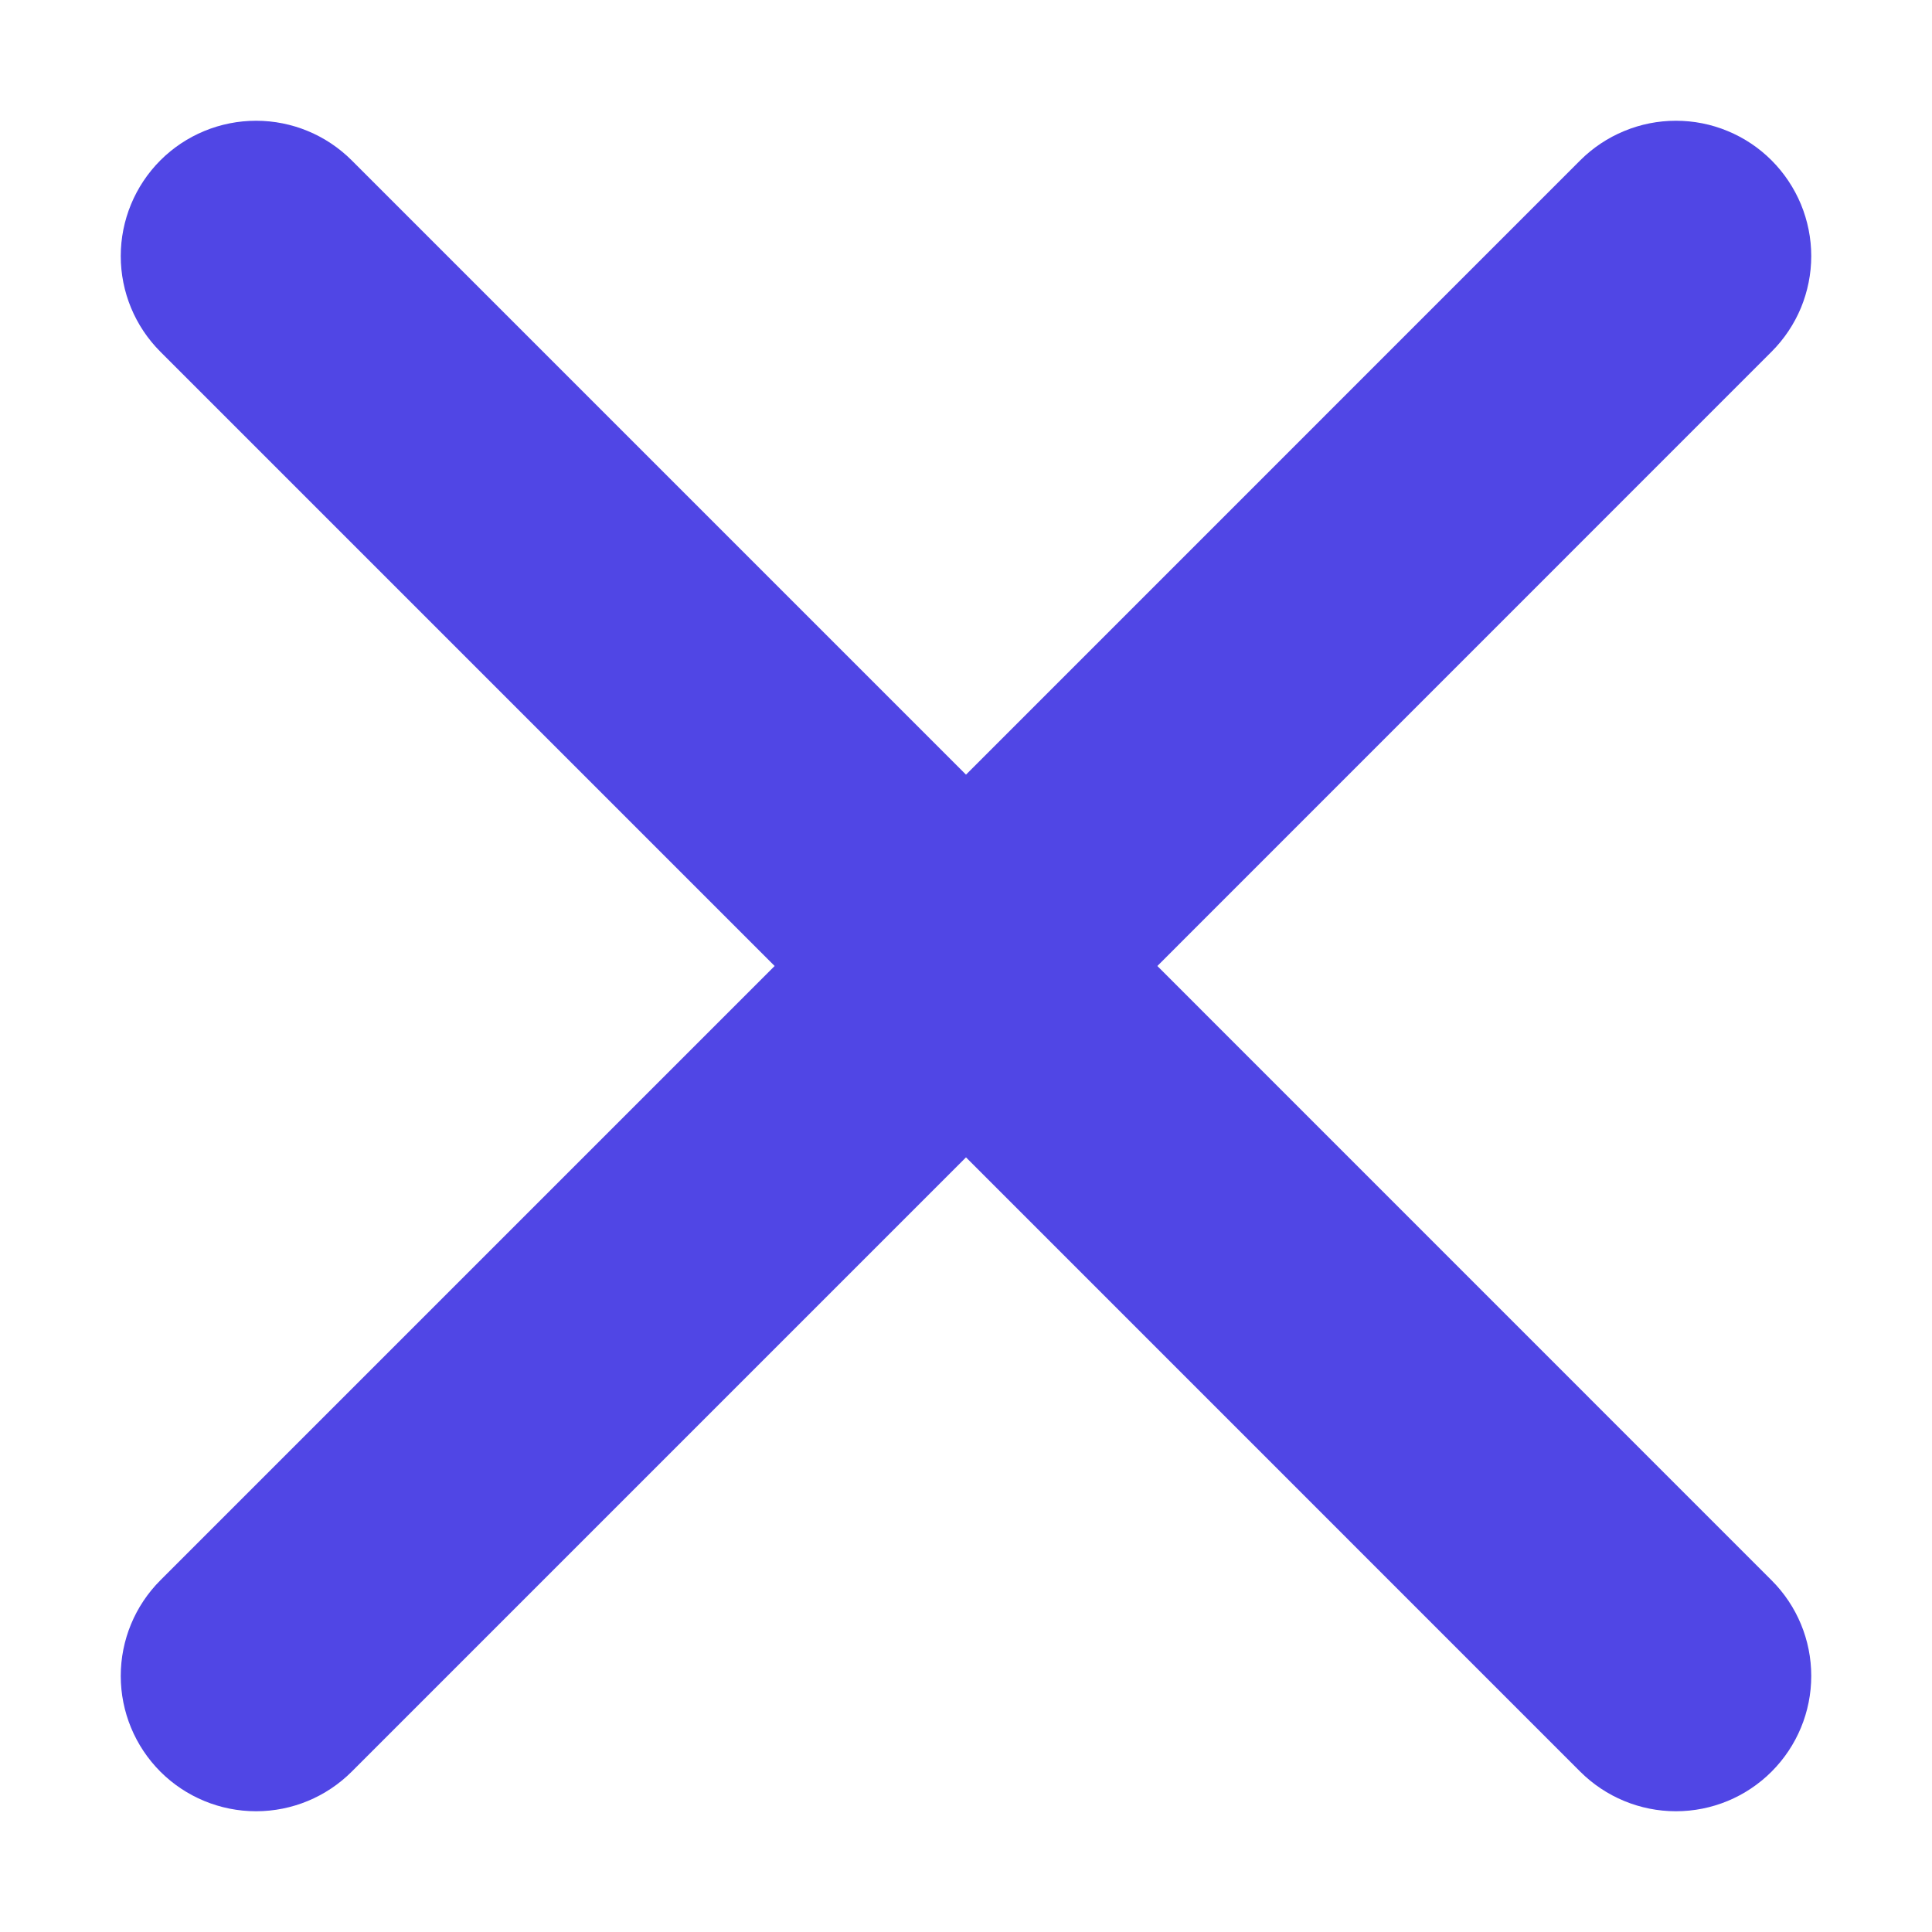
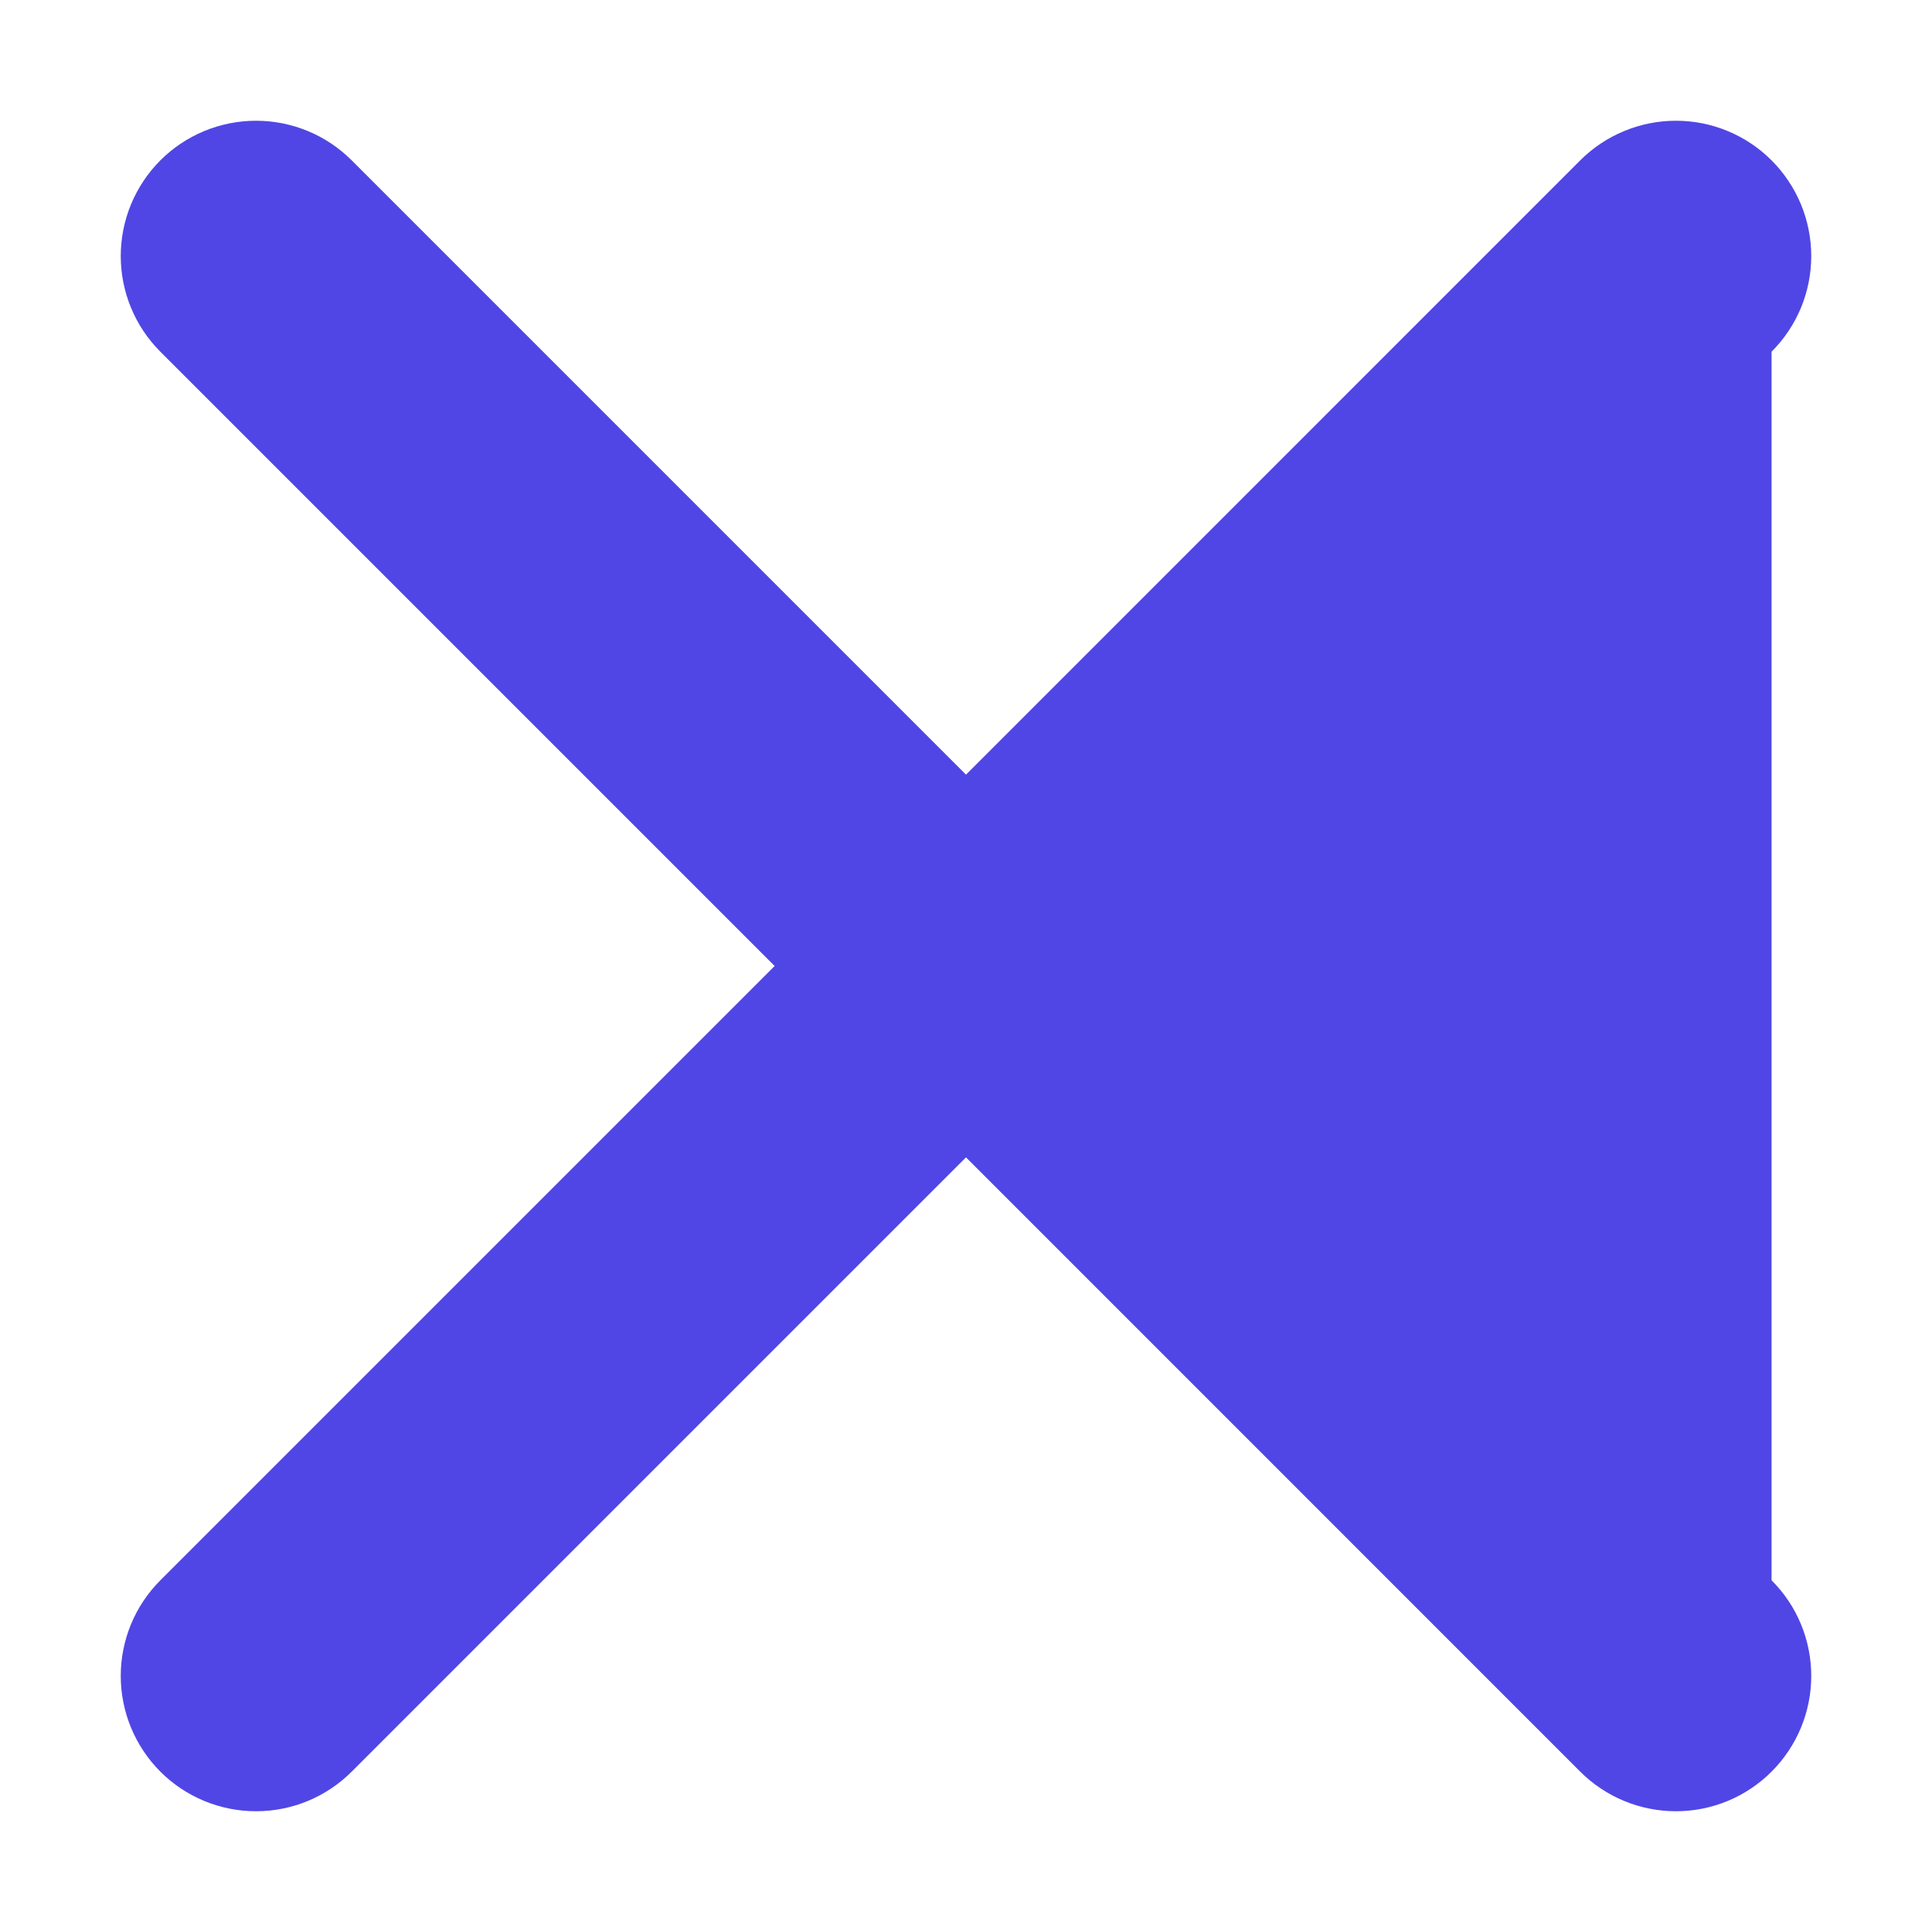
<svg xmlns="http://www.w3.org/2000/svg" width="24" height="24" viewBox="0 0 24 24" fill="none">
-   <path d="M22.007 1.992C21.851 1.836 21.666 1.712 21.462 1.628C21.258 1.543 21.04 1.5 20.819 1.5C20.598 1.5 20.38 1.543 20.176 1.628C19.972 1.712 19.786 1.836 19.63 1.992L12 9.623L4.369 1.992C4.054 1.677 3.627 1.5 3.181 1.5C2.735 1.5 2.307 1.677 1.992 1.992C1.677 2.308 1.5 2.735 1.5 3.181C1.5 3.627 1.677 4.054 1.992 4.369L9.623 12L1.992 19.631C1.677 19.946 1.5 20.373 1.5 20.819C1.5 21.265 1.677 21.692 1.992 22.008C2.307 22.323 2.735 22.5 3.181 22.5C3.627 22.5 4.054 22.323 4.369 22.008L12 14.377L19.63 22.008C19.946 22.323 20.373 22.5 20.819 22.5C21.265 22.5 21.692 22.323 22.007 22.008C22.323 21.692 22.5 21.265 22.5 20.819C22.5 20.373 22.323 19.946 22.007 19.631L14.377 12L22.007 4.369C22.163 4.213 22.287 4.028 22.372 3.824C22.456 3.62 22.5 3.402 22.5 3.181C22.5 2.96 22.456 2.742 22.372 2.538C22.287 2.334 22.163 2.148 22.007 1.992Z" fill="#5046E5" />
+   <path d="M22.007 1.992C21.851 1.836 21.666 1.712 21.462 1.628C21.258 1.543 21.04 1.5 20.819 1.5C20.598 1.5 20.38 1.543 20.176 1.628C19.972 1.712 19.786 1.836 19.63 1.992L12 9.623L4.369 1.992C4.054 1.677 3.627 1.5 3.181 1.5C2.735 1.5 2.307 1.677 1.992 1.992C1.677 2.308 1.5 2.735 1.5 3.181C1.5 3.627 1.677 4.054 1.992 4.369L9.623 12L1.992 19.631C1.677 19.946 1.5 20.373 1.5 20.819C1.5 21.265 1.677 21.692 1.992 22.008C2.307 22.323 2.735 22.5 3.181 22.5C3.627 22.5 4.054 22.323 4.369 22.008L12 14.377L19.63 22.008C19.946 22.323 20.373 22.5 20.819 22.5C21.265 22.5 21.692 22.323 22.007 22.008C22.323 21.692 22.5 21.265 22.5 20.819C22.5 20.373 22.323 19.946 22.007 19.631L22.007 4.369C22.163 4.213 22.287 4.028 22.372 3.824C22.456 3.62 22.5 3.402 22.5 3.181C22.5 2.96 22.456 2.742 22.372 2.538C22.287 2.334 22.163 2.148 22.007 1.992Z" fill="#5046E5" />
</svg>